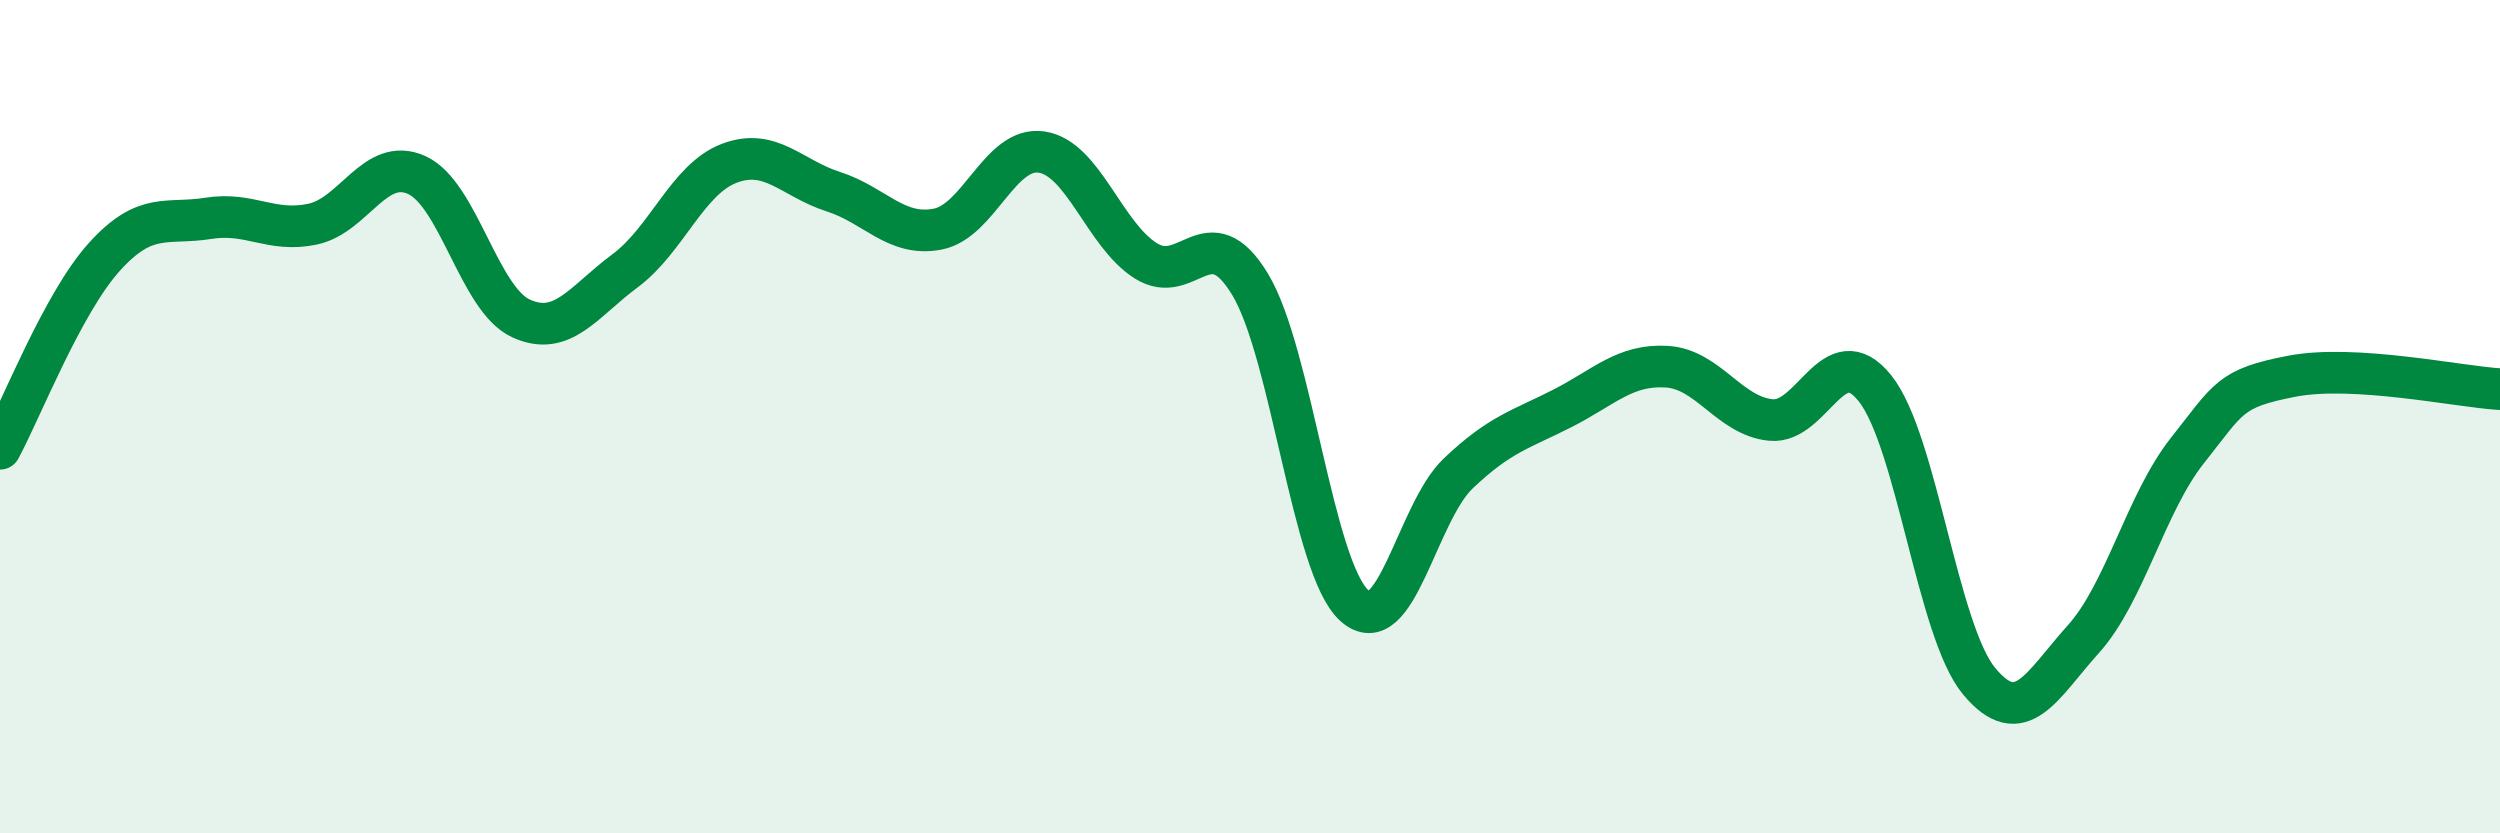
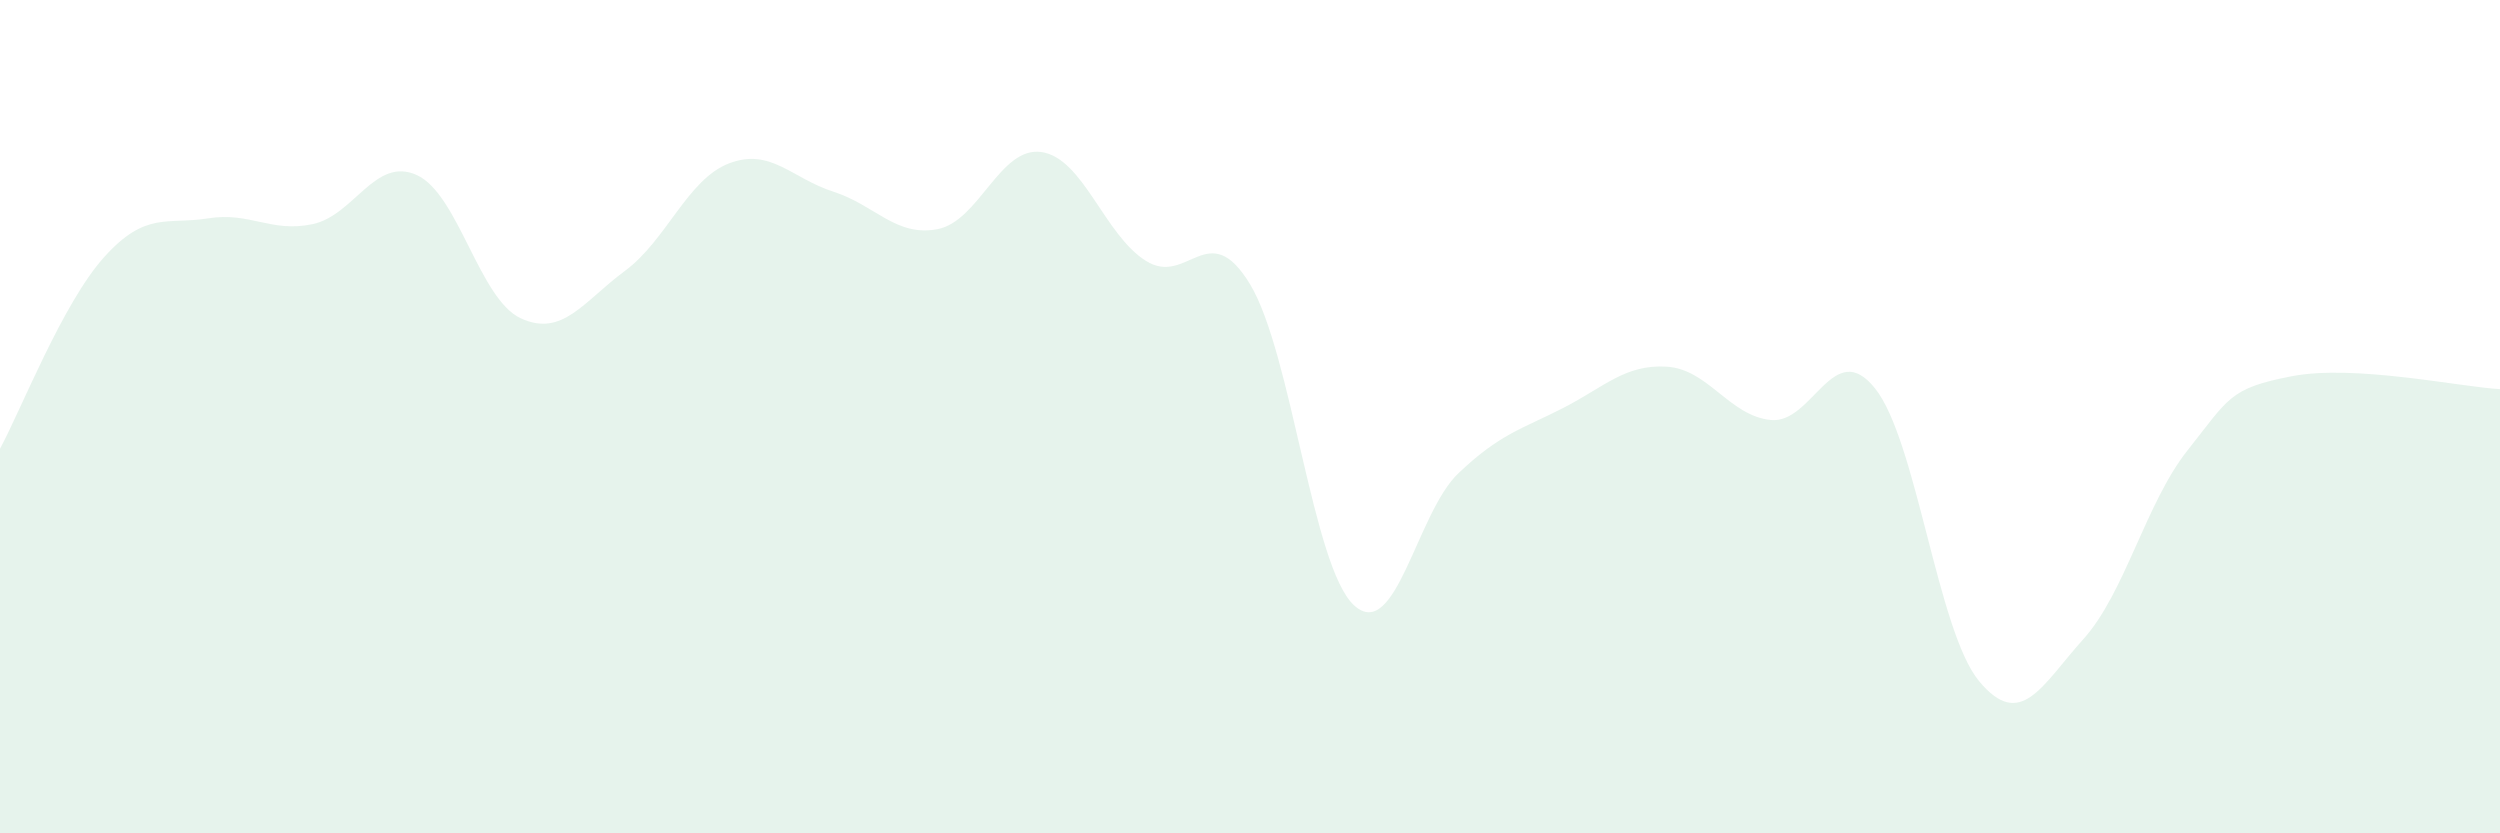
<svg xmlns="http://www.w3.org/2000/svg" width="60" height="20" viewBox="0 0 60 20">
  <path d="M 0,10.77 C 0.5,9.85 1.5,7.28 2.5,6.17 C 3.5,5.06 4,5.4 5,5.24 C 6,5.08 6.5,5.59 7.5,5.38 C 8.5,5.17 9,3.75 10,4.2 C 11,4.65 11.5,7.18 12.5,7.64 C 13.5,8.1 14,7.24 15,6.5 C 16,5.76 16.5,4.3 17.5,3.92 C 18.5,3.54 19,4.28 20,4.6 C 21,4.92 21.5,5.69 22.5,5.5 C 23.5,5.31 24,3.5 25,3.65 C 26,3.8 26.5,5.63 27.5,6.26 C 28.5,6.89 29,5.17 30,6.82 C 31,8.47 31.5,13.62 32.5,14.53 C 33.5,15.44 34,12.31 35,11.36 C 36,10.41 36.5,10.31 37.5,9.8 C 38.5,9.29 39,8.74 40,8.8 C 41,8.86 41.5,9.98 42.5,10.08 C 43.5,10.18 44,8.07 45,9.32 C 46,10.57 46.5,15.15 47.5,16.35 C 48.5,17.55 49,16.45 50,15.34 C 51,14.23 51.5,12.07 52.5,10.81 C 53.5,9.55 53.5,9.32 55,9.03 C 56.5,8.74 59,9.28 60,9.34L60 20L0 20Z" fill="#008740" opacity="0.1" stroke-linecap="round" stroke-linejoin="round" />
-   <path d="M 0,10.77 C 0.5,9.85 1.5,7.28 2.5,6.17 C 3.5,5.06 4,5.4 5,5.24 C 6,5.08 6.5,5.59 7.5,5.38 C 8.5,5.17 9,3.75 10,4.2 C 11,4.65 11.5,7.18 12.5,7.64 C 13.5,8.1 14,7.24 15,6.5 C 16,5.76 16.5,4.3 17.5,3.92 C 18.5,3.54 19,4.28 20,4.6 C 21,4.92 21.5,5.69 22.5,5.5 C 23.5,5.31 24,3.5 25,3.65 C 26,3.8 26.5,5.63 27.5,6.26 C 28.5,6.89 29,5.17 30,6.82 C 31,8.47 31.5,13.62 32.5,14.53 C 33.5,15.44 34,12.31 35,11.36 C 36,10.41 36.5,10.31 37.5,9.8 C 38.5,9.29 39,8.74 40,8.8 C 41,8.86 41.5,9.98 42.5,10.08 C 43.5,10.18 44,8.07 45,9.32 C 46,10.57 46.5,15.15 47.5,16.35 C 48.5,17.55 49,16.45 50,15.34 C 51,14.23 51.5,12.07 52.5,10.81 C 53.5,9.55 53.5,9.32 55,9.03 C 56.5,8.74 59,9.28 60,9.34" stroke="#008740" stroke-width="1" fill="none" stroke-linecap="round" stroke-linejoin="round" />
</svg>